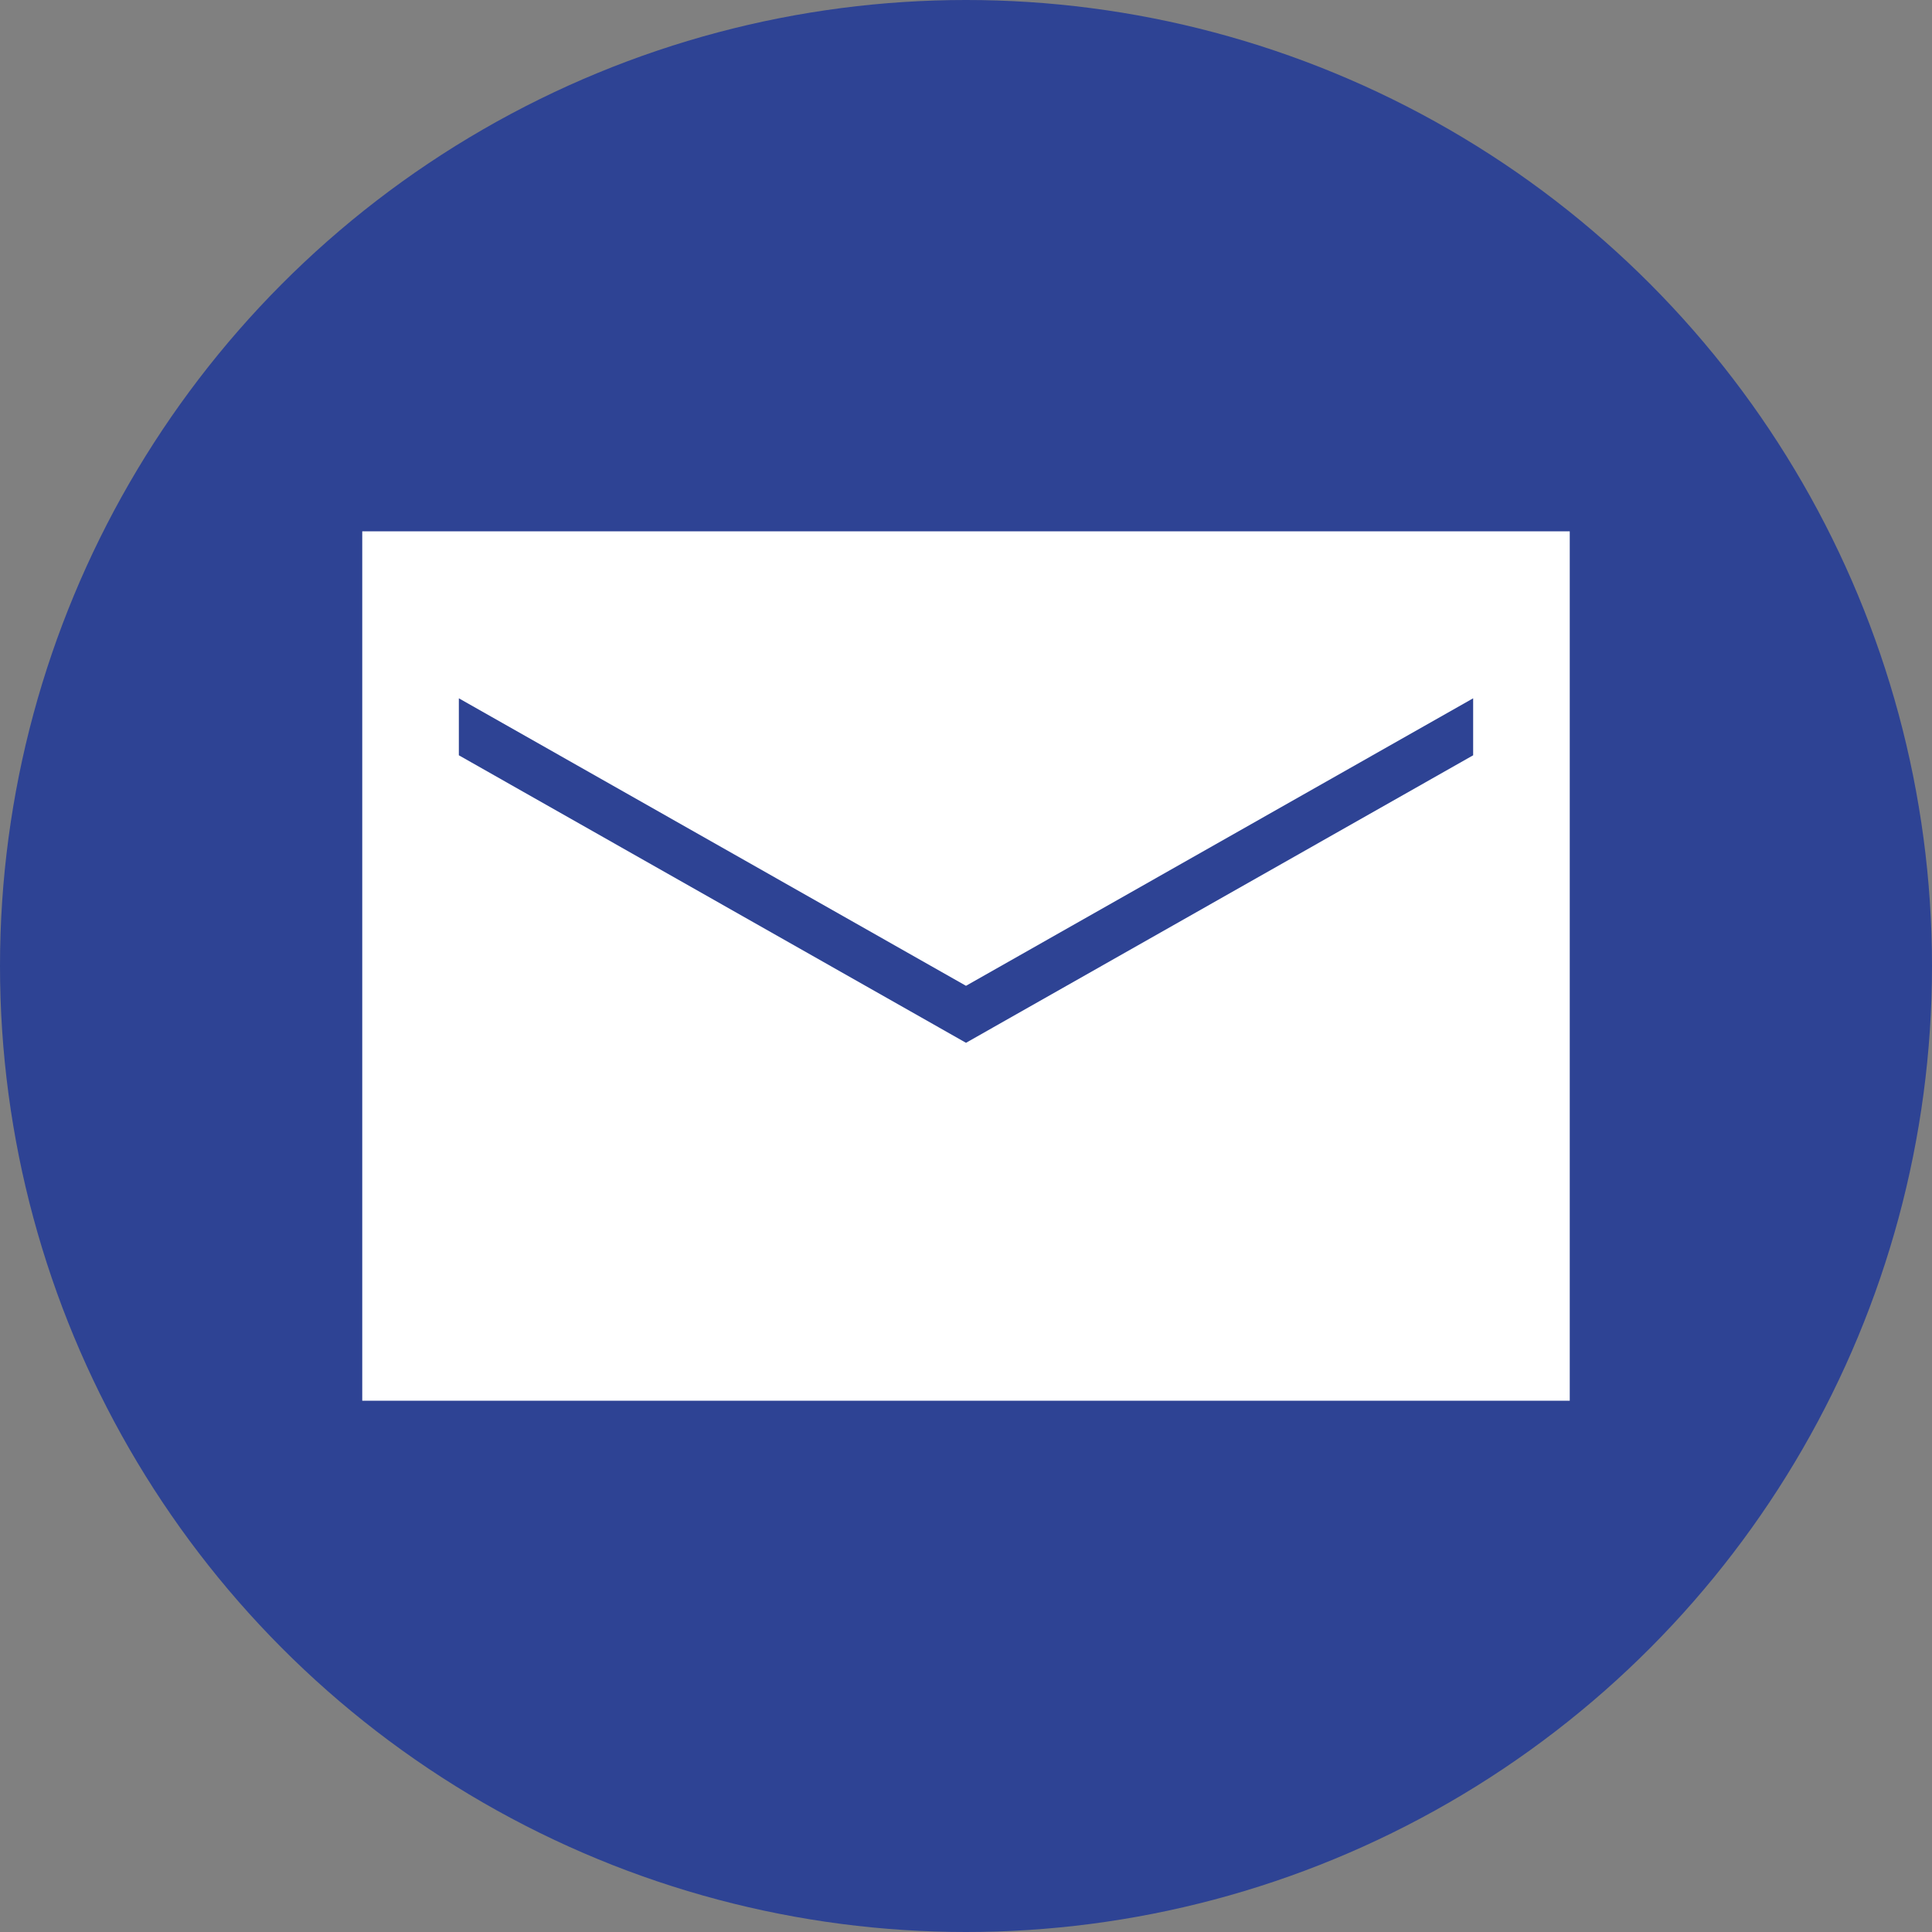
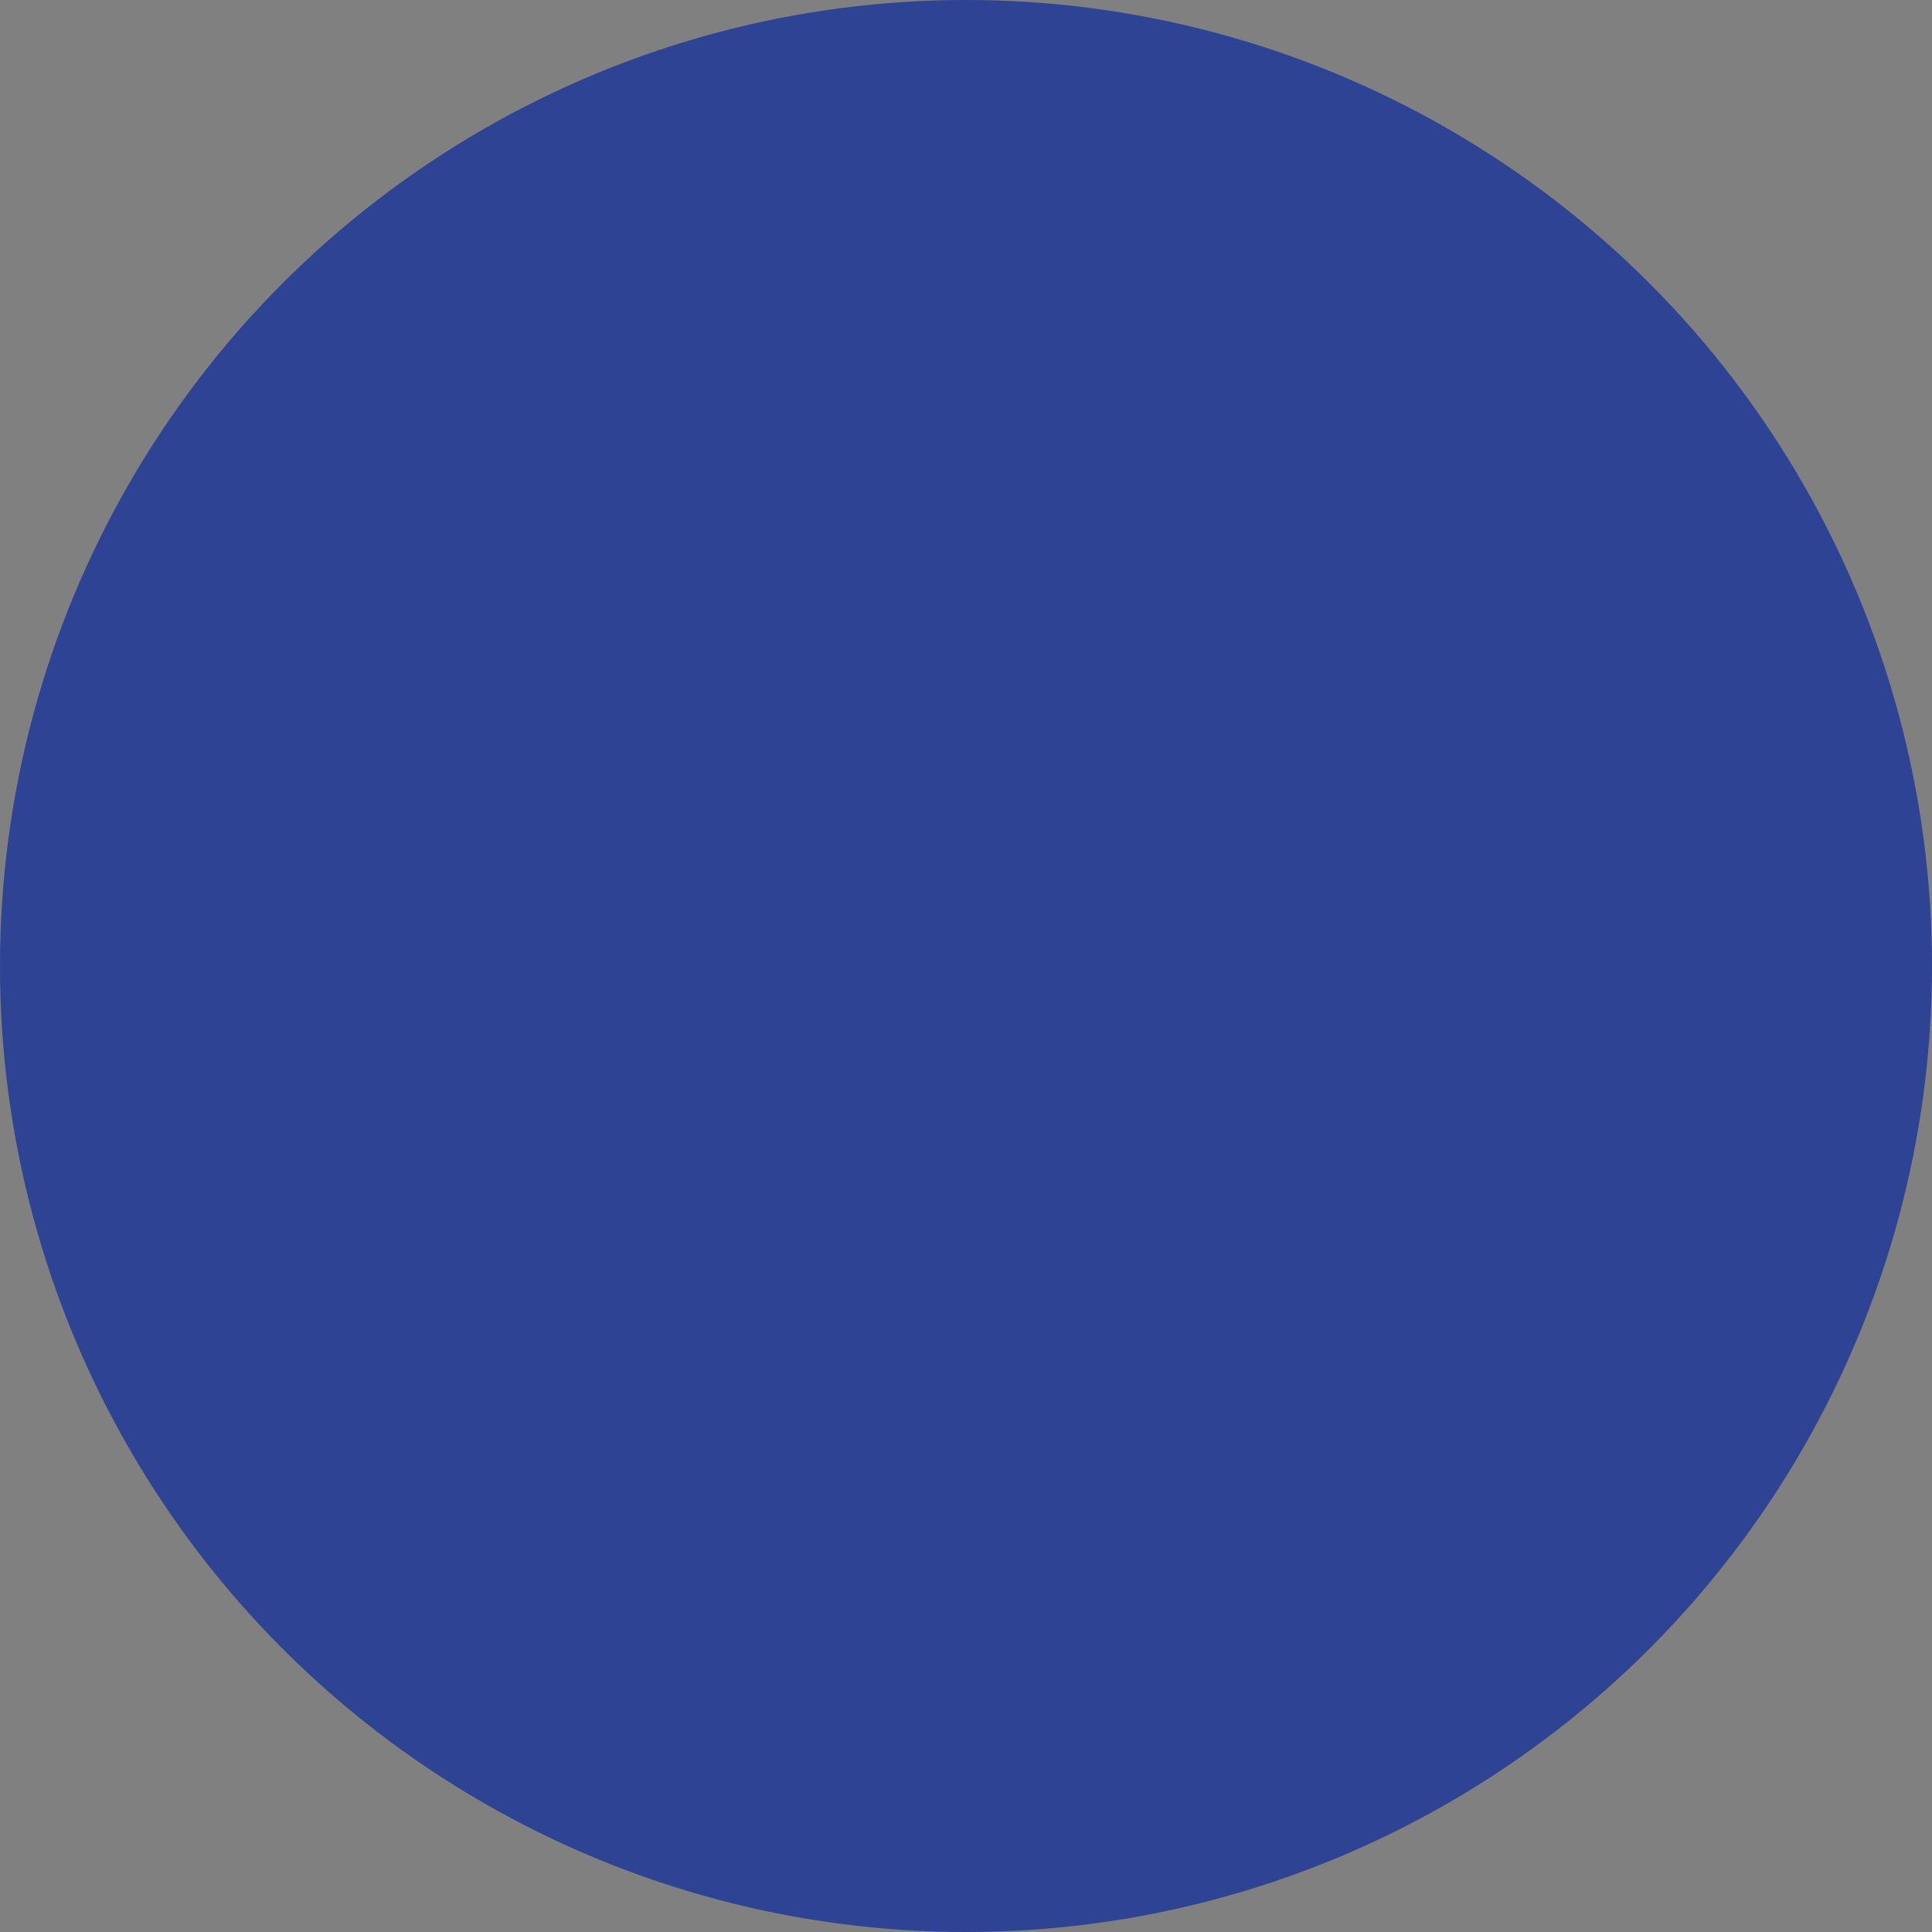
<svg xmlns="http://www.w3.org/2000/svg" width="16" height="16" viewBox="0 0 16 16" fill="none">
  <rect x="0" y="0" width="16" height="16" fill="#808080" stroke="none" />
  <circle cx="8" cy="8" r="8" fill="#2E4394" />
-   <path d="M3 4.4V11.6H13V4.4H3ZM12.2 6.255L8 8.636L3.8 6.255V5.783L8 8.164L12.2 5.783V6.255Z" fill="white" />
</svg>